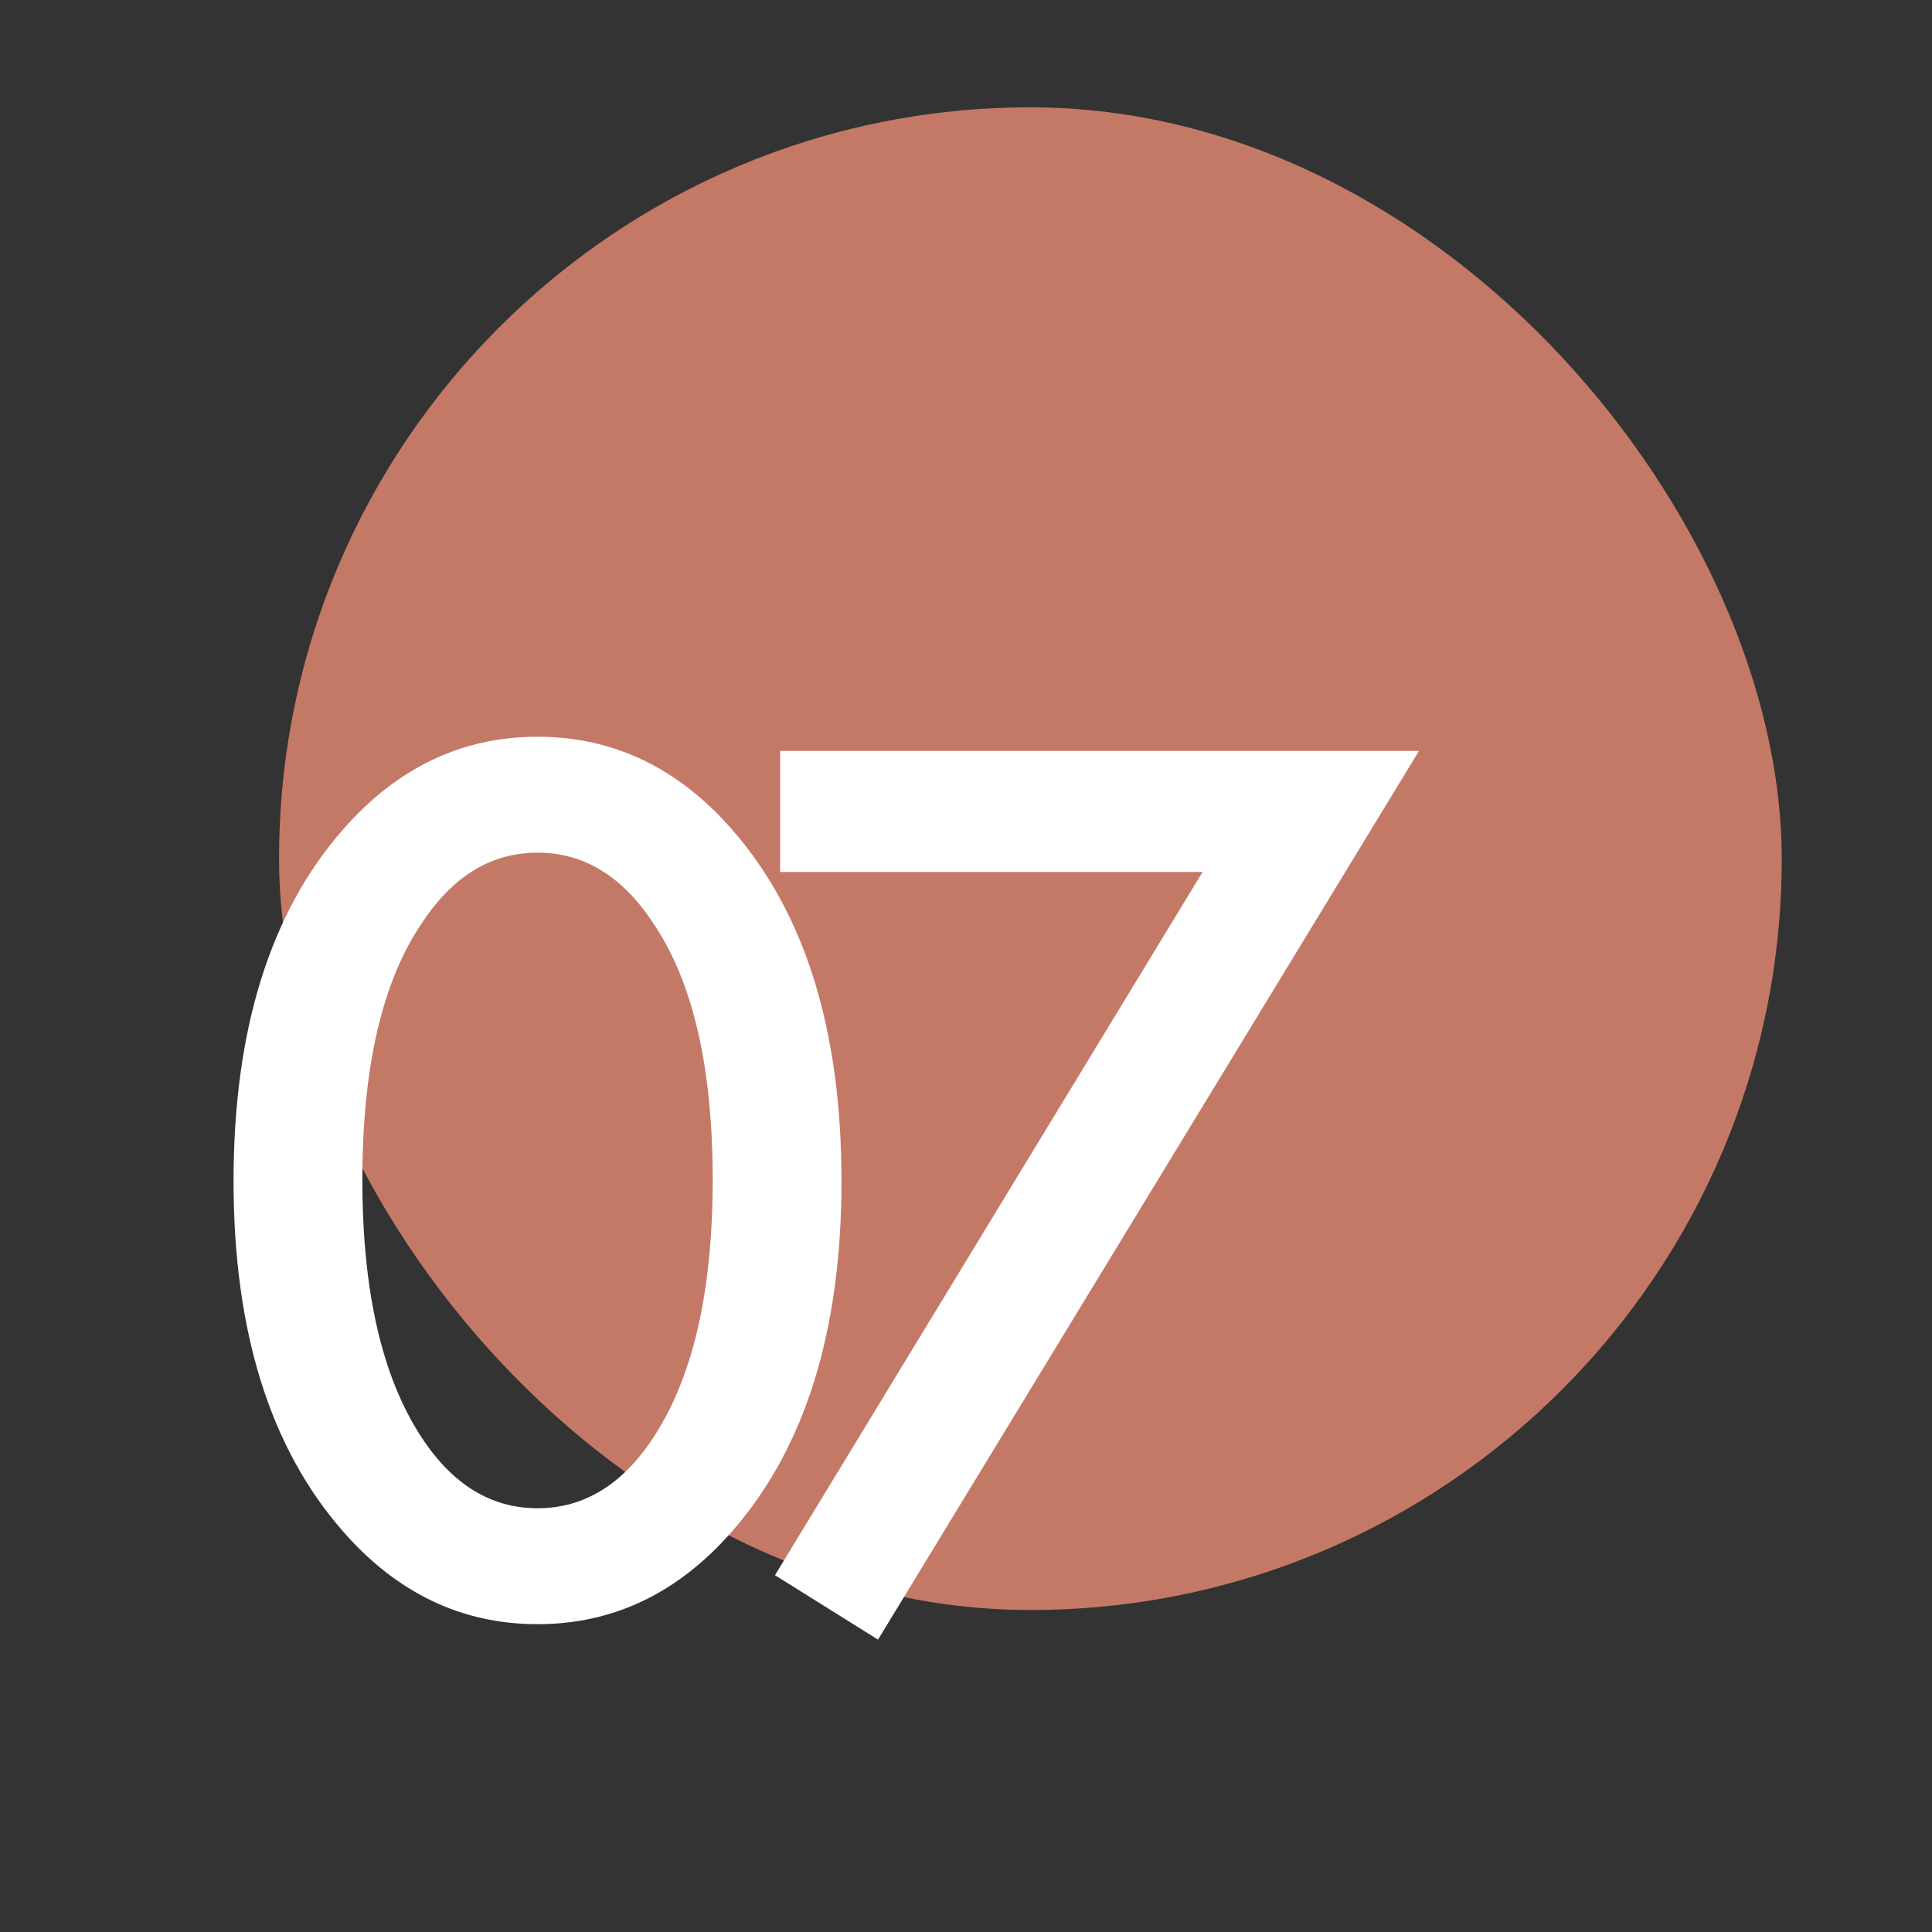
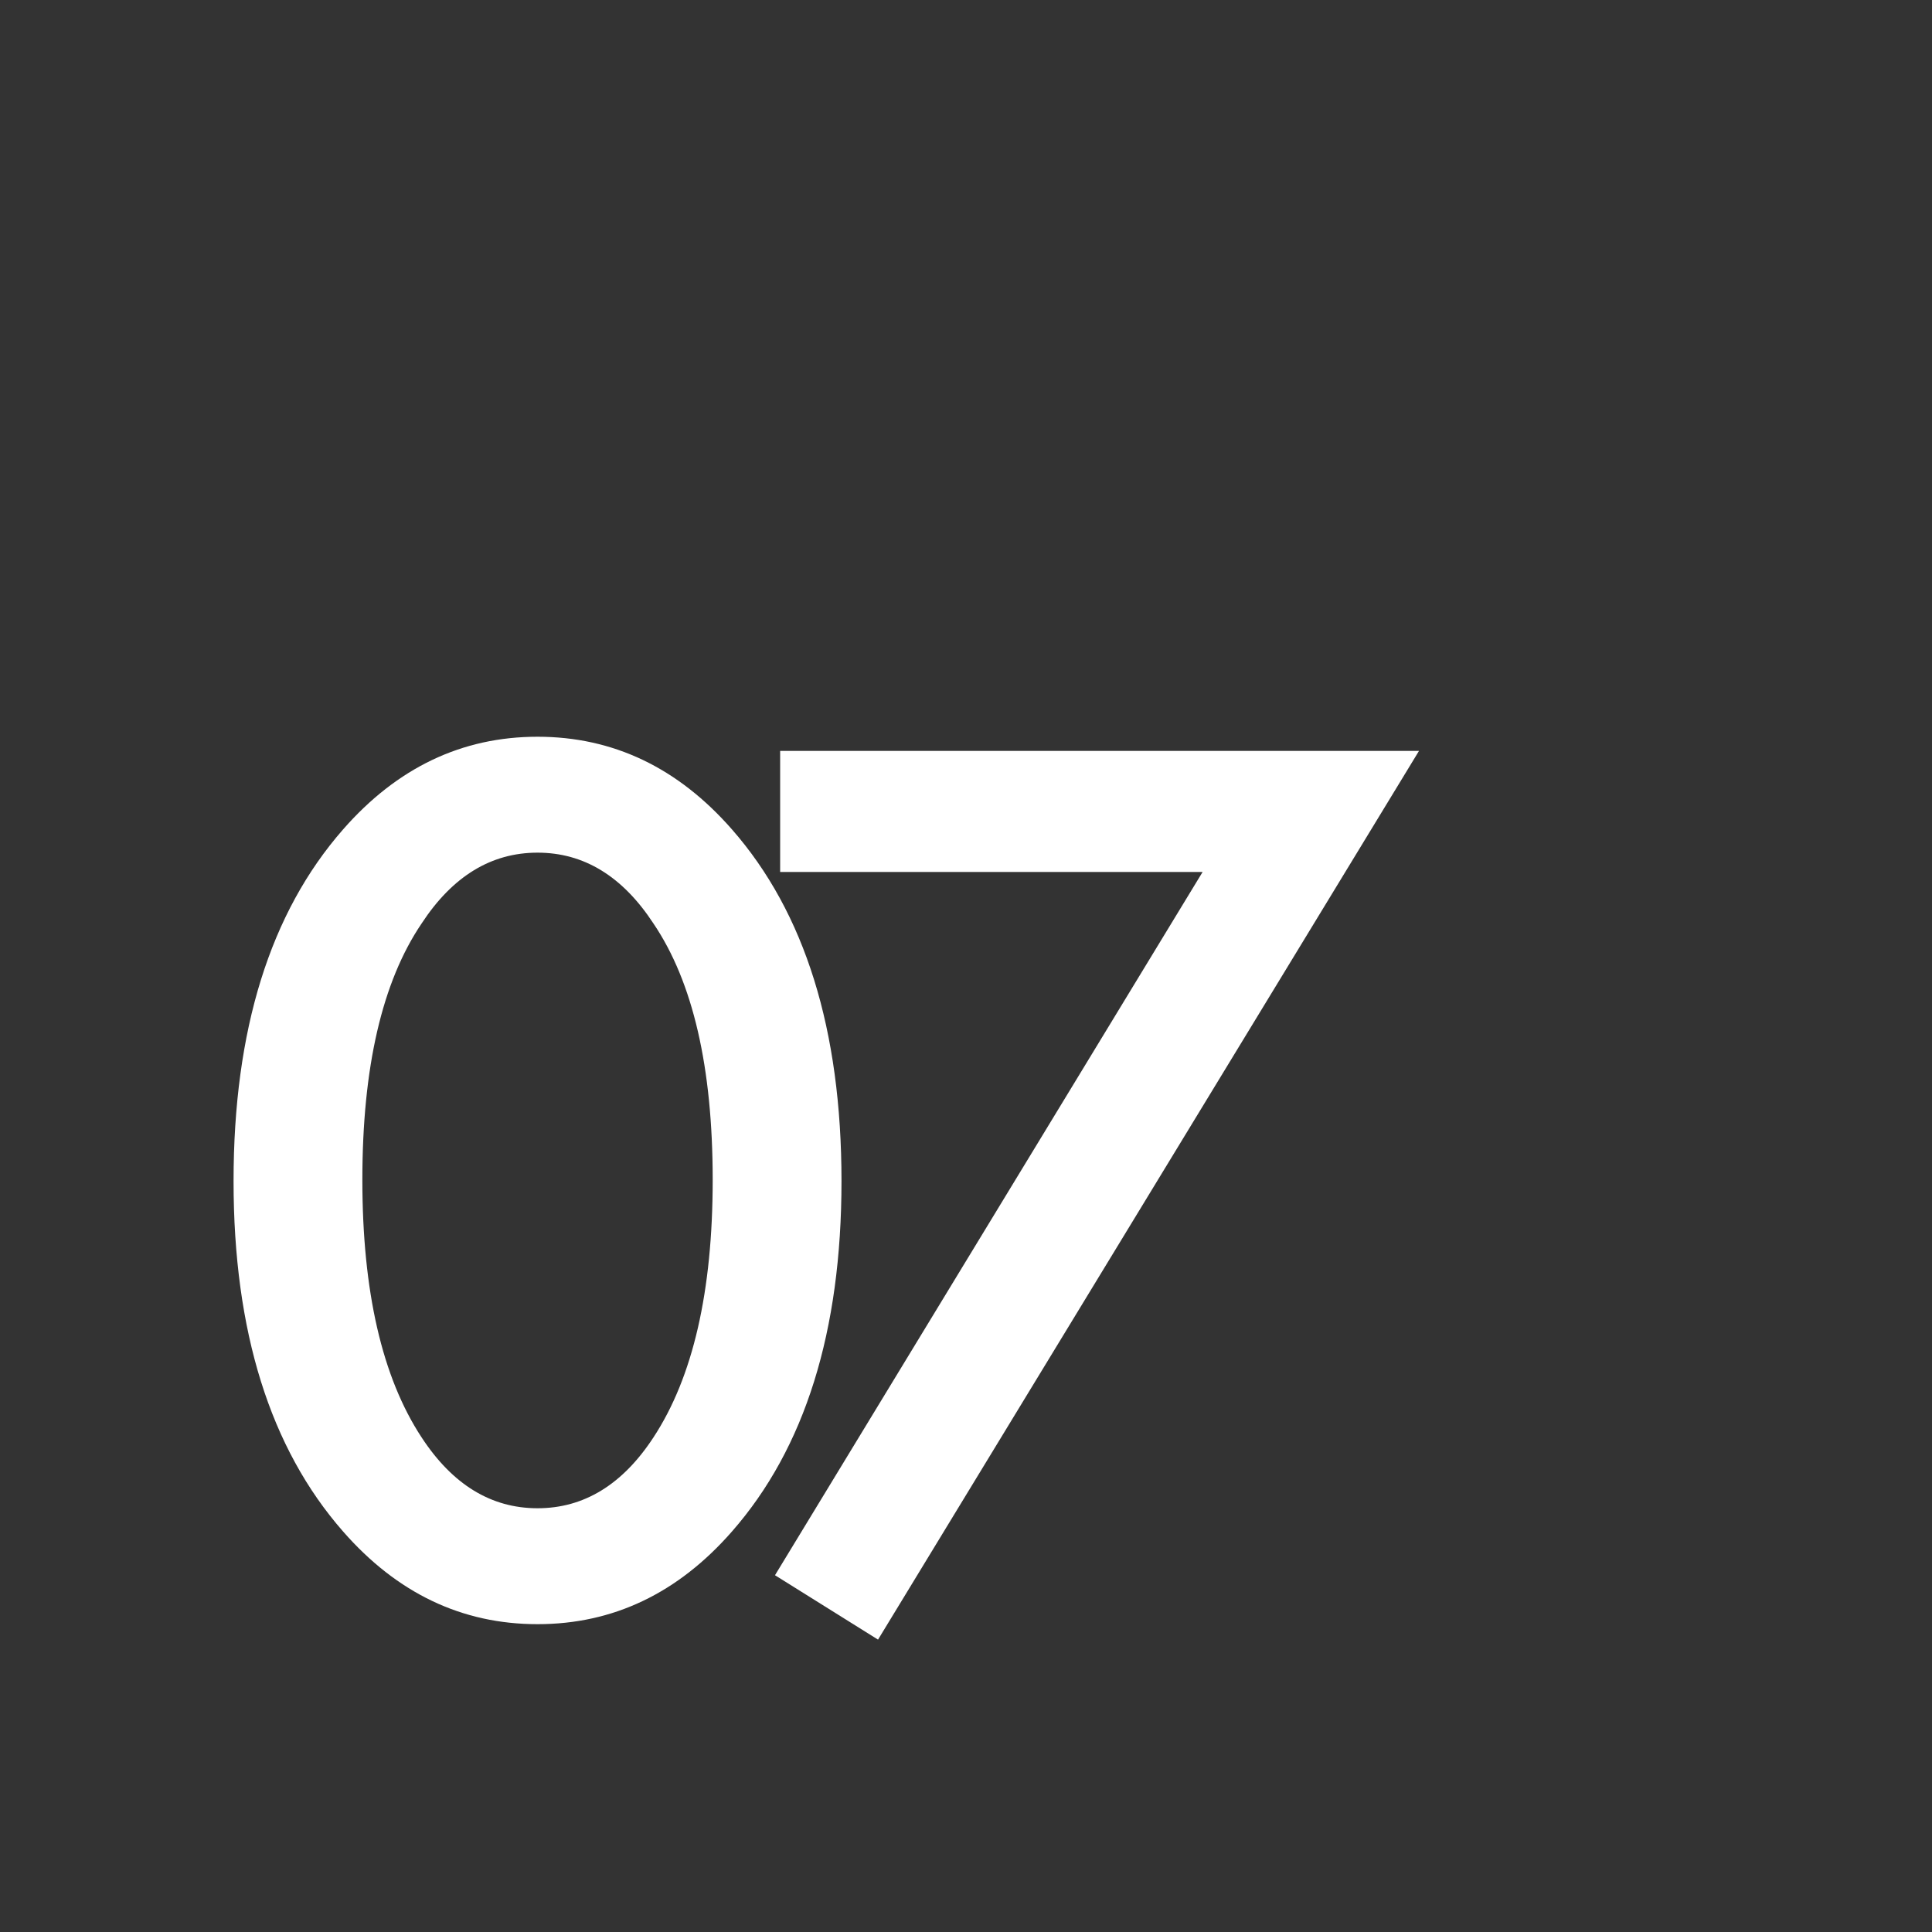
<svg xmlns="http://www.w3.org/2000/svg" width="90" height="90" viewBox="0 0 90 90" fill="none">
  <rect x="0" y="0" width="90" height="90" fill="#333333" stroke="none" />
-   <rect x="13" y="5" width="70" height="70" rx="35" fill="#C47967" />
-   <path d="M34.1 71.34C31.58 74.22 28.56 75.66 25.04 75.66C21.52 75.66 18.5 74.22 15.98 71.34C12.58 67.46 10.88 62.02 10.88 55.02C10.88 47.98 12.58 42.52 15.98 38.64C18.5 35.76 21.52 34.32 25.04 34.32C28.56 34.32 31.58 35.76 34.1 38.64C37.5 42.52 39.2 47.98 39.2 55.02C39.2 62.02 37.5 67.46 34.1 71.34ZM30.44 43.02C29 40.82 27.2 39.72 25.04 39.72C22.88 39.72 21.08 40.82 19.64 43.02C17.8 45.74 16.88 49.72 16.88 54.96C16.88 60.16 17.8 64.16 19.64 66.96C21.08 69.16 22.88 70.26 25.04 70.26C27.2 70.26 29 69.16 30.44 66.96C32.28 64.16 33.2 60.16 33.2 54.96C33.2 49.72 32.28 45.74 30.44 43.02ZM36.102 73.38L56.022 40.62H36.342V34.98H66.102L40.902 76.38L36.102 73.38Z" fill="white" />
+   <path d="M34.1 71.34C31.58 74.22 28.56 75.66 25.04 75.66C21.52 75.66 18.5 74.22 15.98 71.34C12.58 67.46 10.88 62.02 10.88 55.02C10.88 47.98 12.58 42.52 15.98 38.64C18.5 35.76 21.52 34.32 25.04 34.32C28.56 34.32 31.58 35.76 34.1 38.64C37.5 42.52 39.2 47.98 39.2 55.02C39.2 62.02 37.5 67.46 34.1 71.34ZM30.44 43.02C29 40.82 27.2 39.72 25.04 39.72C22.88 39.72 21.08 40.82 19.64 43.02C17.8 45.74 16.88 49.72 16.88 54.96C16.88 60.16 17.8 64.16 19.64 66.96C21.08 69.16 22.88 70.26 25.04 70.26C27.2 70.26 29 69.16 30.44 66.96C32.28 64.16 33.2 60.16 33.2 54.96C33.2 49.72 32.28 45.74 30.44 43.02ZM36.102 73.38L56.022 40.62H36.342V34.98H66.102L40.902 76.38L36.102 73.38" fill="white" />
</svg>